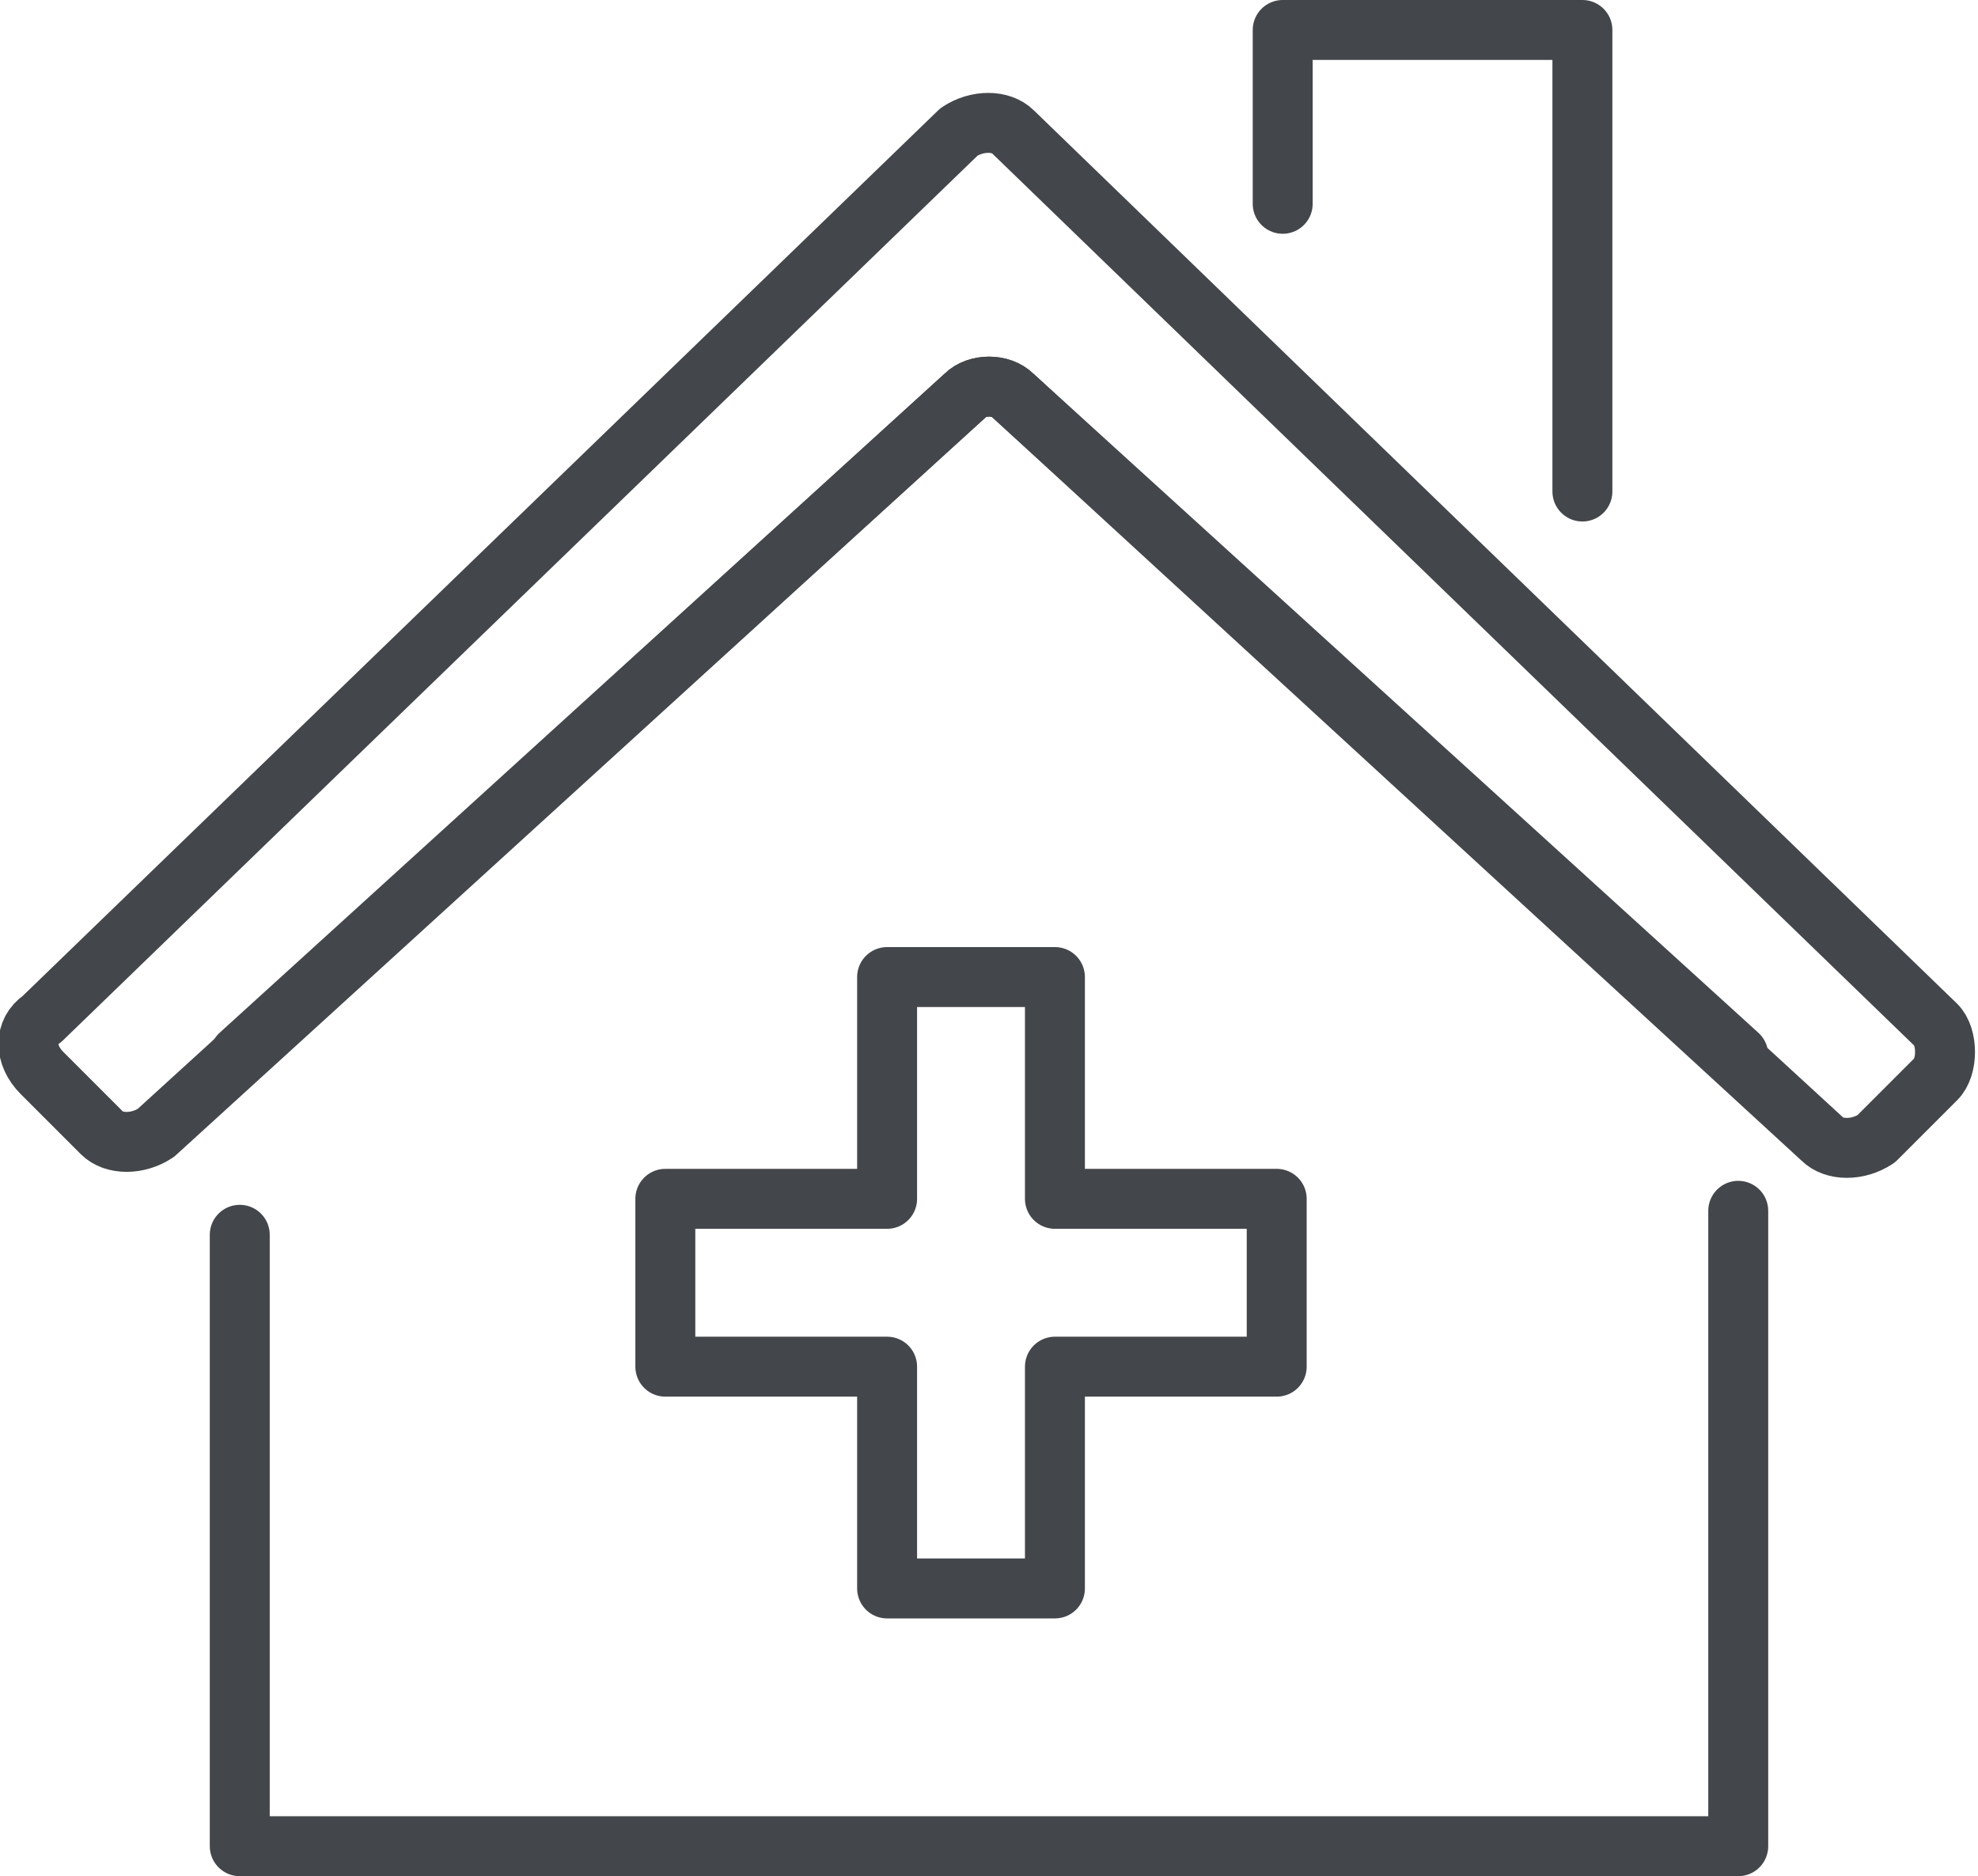
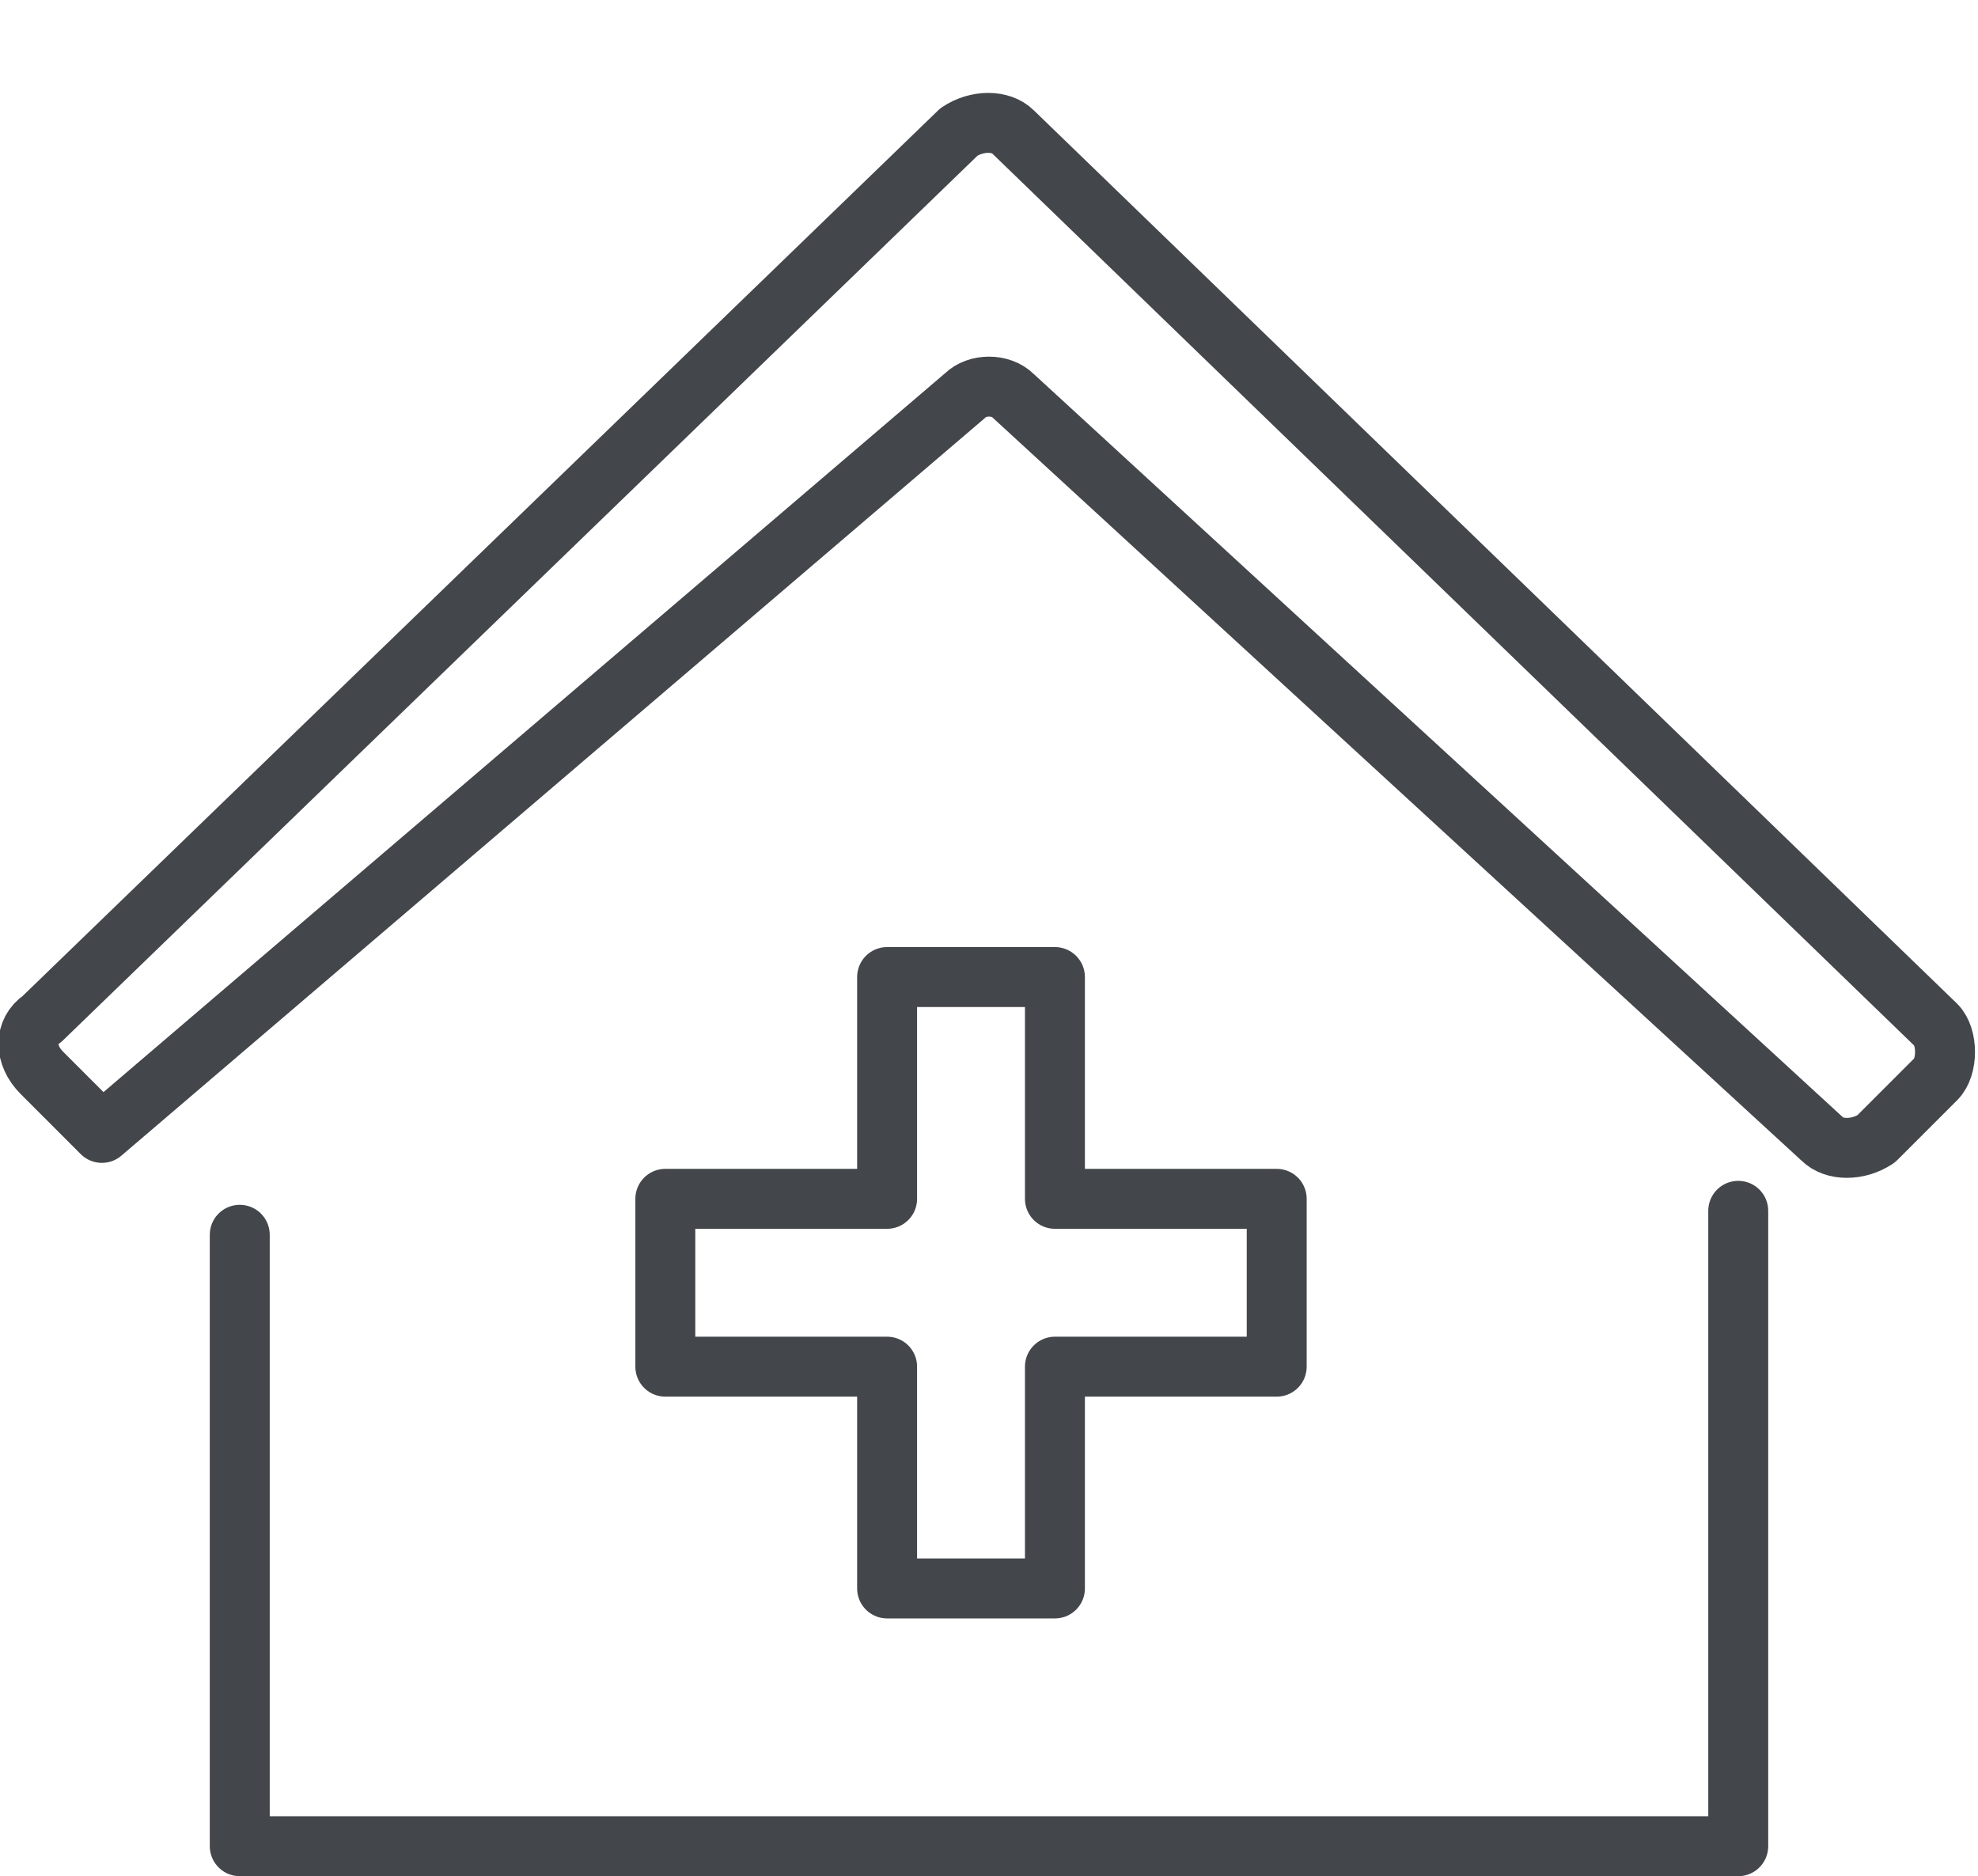
<svg xmlns="http://www.w3.org/2000/svg" version="1.1" x="0px" y="0px" viewBox="0 0 33 31.3" style="enable-background:new 0 0 33 31.3;" xml:space="preserve">
  <style type="text/css">
	.st0{fill:none;stroke:#43464a;stroke-linecap:round;stroke-linejoin:round;stroke-miterlimit:10;}
	.st1{fill:none;stroke:#43464a;stroke-width:2.344;stroke-linecap:round;stroke-linejoin:round;stroke-miterlimit:10;}
	.st2{fill:none;stroke:#43464a;stroke-linecap:round;stroke-linejoin:round;stroke-miterlimit:10;}
	.st3{fill:none;stroke:#43464a;stroke-width:2.344;stroke-linecap:round;stroke-linejoin:round;stroke-miterlimit:10;}
	.st4{fill:none;stroke:#43464a;stroke-width:2.344;stroke-linecap:round;stroke-linejoin:round;stroke-miterlimit:10;}
	.st5{fill:none;stroke:#43464a;stroke-width:2.293;stroke-linecap:round;stroke-linejoin:round;stroke-miterlimit:10;}
	.st6{fill:none;stroke:#43464a;stroke-width:2.344;stroke-linecap:round;stroke-linejoin:round;stroke-miterlimit:10;}
	.st7{fill:none;stroke:#43464a;stroke-linecap:round;stroke-linejoin:round;stroke-miterlimit:10;}
	.st8{fill:#FFFFFF;stroke:#43464a;stroke-linecap:round;stroke-linejoin:round;stroke-miterlimit:10;}
	.st9{fill:#FFFFFF;stroke:#43464a;stroke-width:2.344;stroke-linecap:round;stroke-linejoin:round;stroke-miterlimit:10;}
	.st10{fill:none;stroke:#43464a;stroke-linecap:round;stroke-linejoin:round;stroke-miterlimit:10;}
	.st11{fill:none;stroke:#43464a;stroke-width:2.321;stroke-linecap:round;stroke-linejoin:round;stroke-miterlimit:10;}
	.st12{fill:none;stroke:#43464a;stroke-width:2.344;stroke-linecap:round;stroke-linejoin:round;stroke-miterlimit:10;}
	.st13{fill:none;stroke:#43464a;stroke-linecap:round;stroke-linejoin:round;stroke-miterlimit:10;stroke-dasharray:15,15;}
	
		.st14{fill:none;stroke:#43464a;stroke-width:2.344;stroke-linecap:round;stroke-linejoin:round;stroke-miterlimit:10;stroke-dasharray:35.156,35.156;}
	.st15{fill:none;stroke:#43464a;stroke-width:2.3;stroke-linecap:round;stroke-linejoin:round;stroke-miterlimit:10;}
	.st16{fill:none;stroke:#43464a;stroke-width:0.991;stroke-linecap:round;stroke-linejoin:round;stroke-miterlimit:10;}
	.st17{fill:none;stroke:#43464a;stroke-width:2.323;stroke-linecap:round;stroke-linejoin:round;stroke-miterlimit:10;}
</style>
  <g id="Layer_1">
    <g>
      <g>
-         <path class="st2" d="M16.9,2.2c-0.2-0.2-0.6-0.2-0.9,0L0.7,17c-0.3,0.2-0.3,0.6,0,0.9l1,1c0.2,0.2,0.6,0.2,0.9,0L16.1,6.6     c0.2-0.2,0.6-0.2,0.8,0l13.5,12.4c0.2,0.2,0.6,0.2,0.9,0l1-1c0.2-0.2,0.2-0.7,0-0.9L16.9,2.2z" />
-         <path class="st2" d="M29,17.6l-12.1-11c-0.2-0.2-0.6-0.2-0.8,0L4,17.6" />
+         <path class="st2" d="M16.9,2.2c-0.2-0.2-0.6-0.2-0.9,0L0.7,17c-0.3,0.2-0.3,0.6,0,0.9l1,1L16.1,6.6     c0.2-0.2,0.6-0.2,0.8,0l13.5,12.4c0.2,0.2,0.6,0.2,0.9,0l1-1c0.2-0.2,0.2-0.7,0-0.9L16.9,2.2z" />
        <polyline class="st2" points="4,20.6 4,30.8 29,30.8 29,20.4 29,20.2    " />
      </g>
      <polygon class="st2" points="21.3,20 21.3,22.8 17.6,22.8 17.6,26.5 14.8,26.5 14.8,22.8 11.1,22.8 11.1,20 14.8,20 14.8,16.3     17.6,16.3 17.6,20   " />
-       <polyline class="st2" points="26.4,8.2 26.4,0.5 21.4,0.5 21.4,3.4   " />
    </g>
  </g>
  <g id="Layer_2">
</g>
</svg>